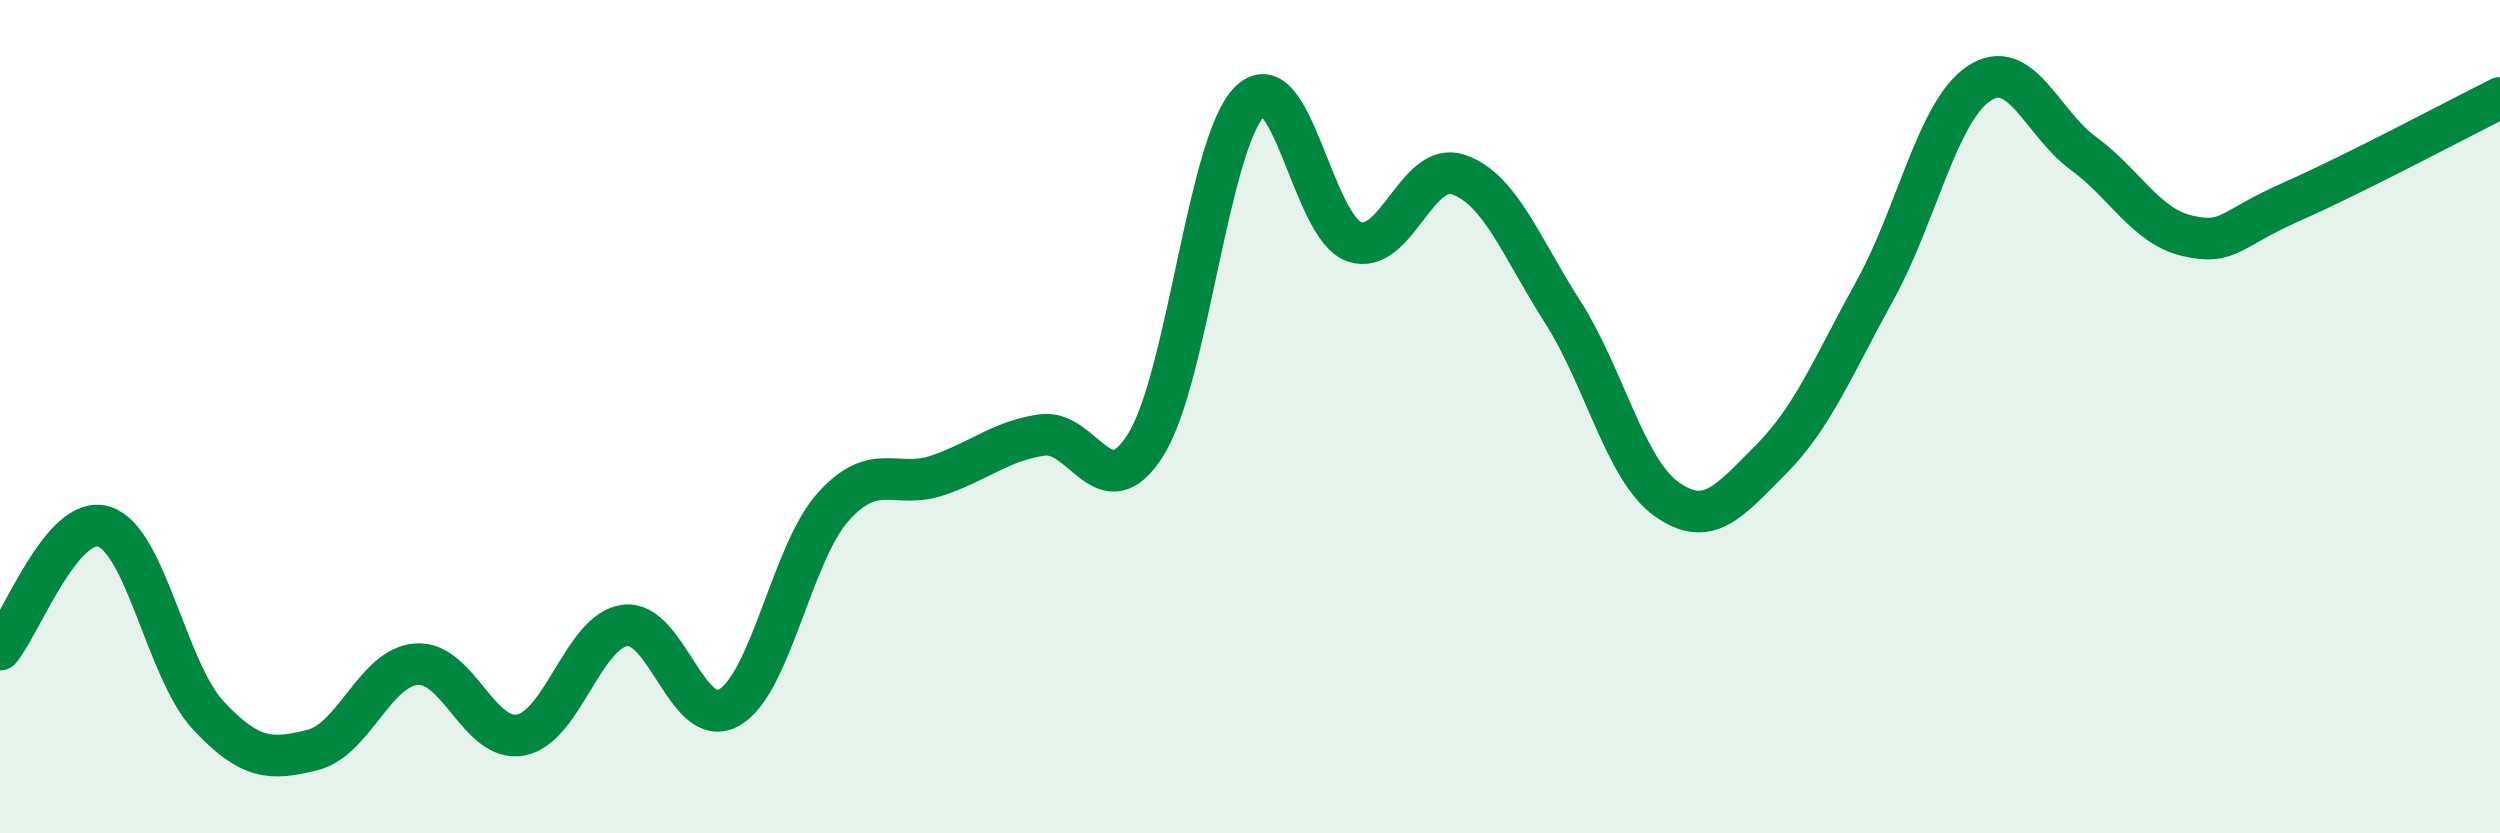
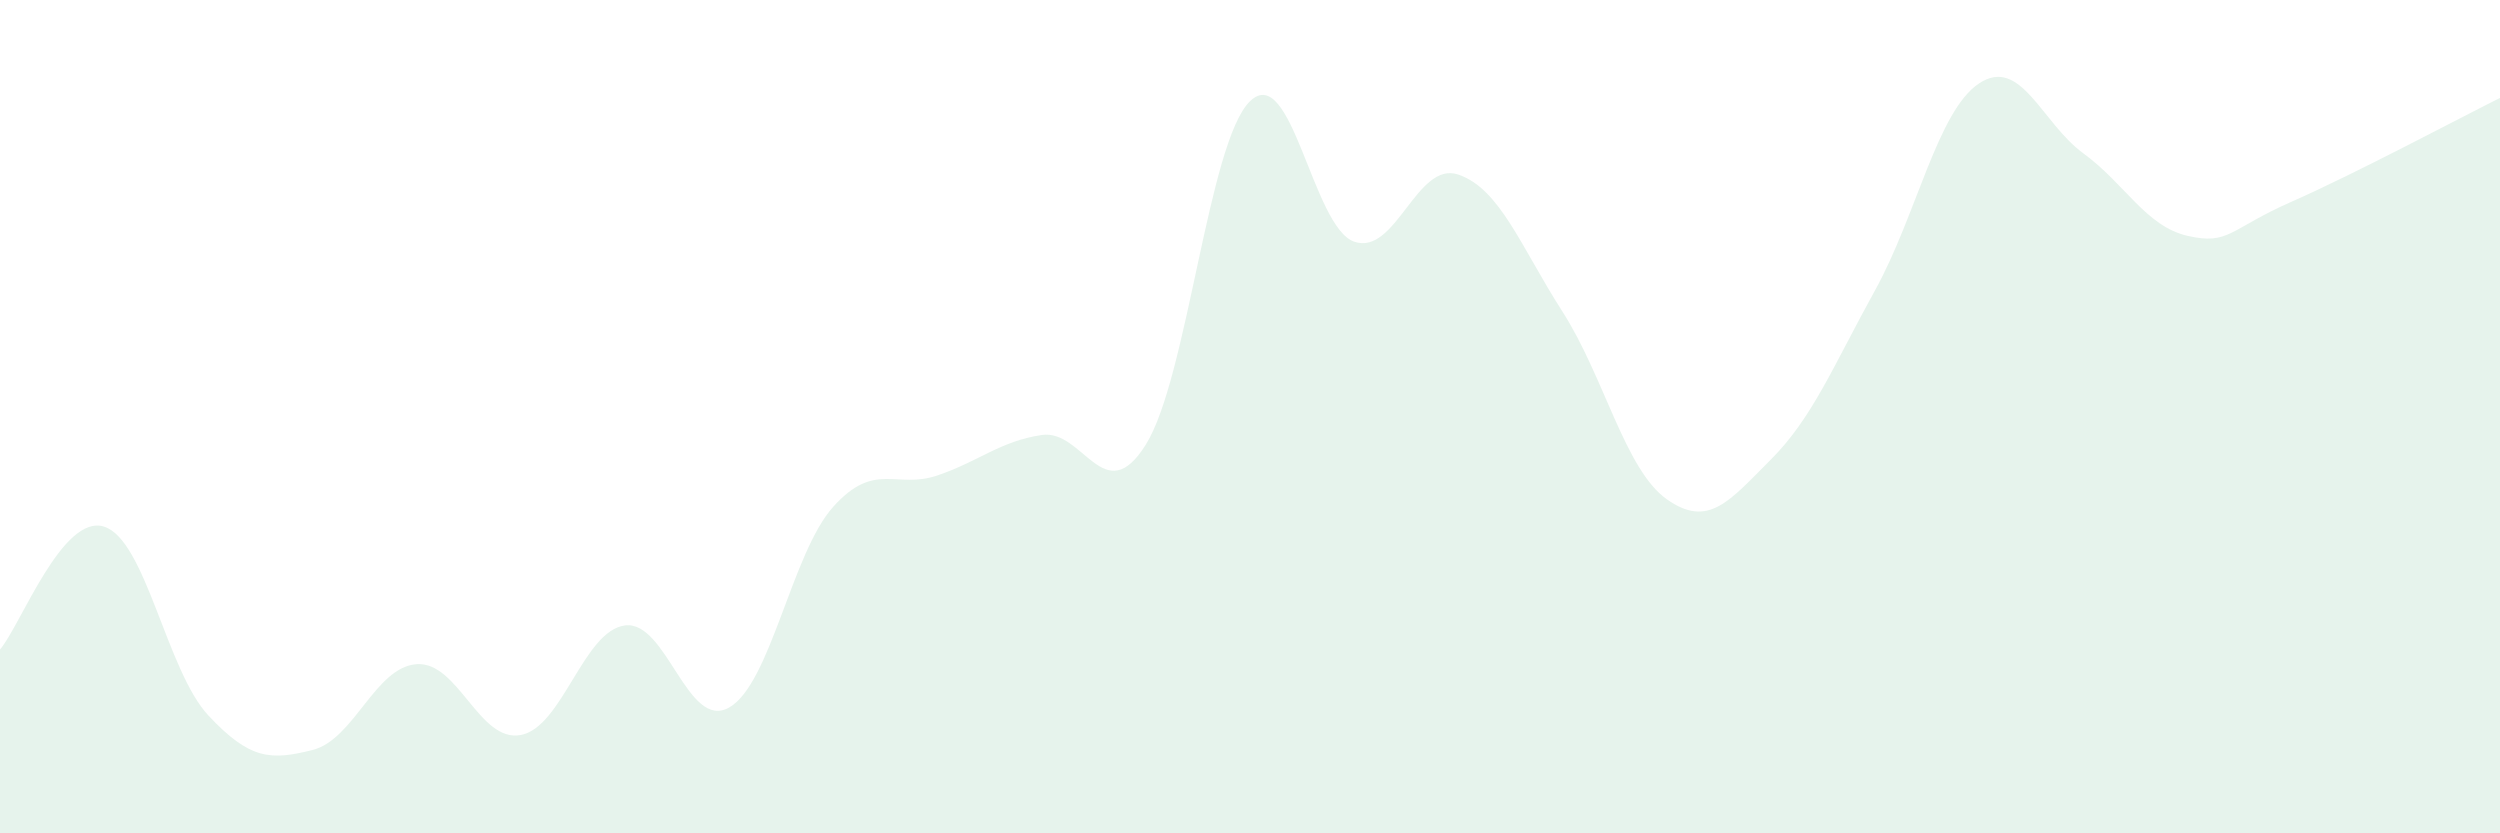
<svg xmlns="http://www.w3.org/2000/svg" width="60" height="20" viewBox="0 0 60 20">
  <path d="M 0,15.59 C 0.5,15 1.5,12.32 2.5,12.64 C 3.5,12.96 4,16.1 5,17.17 C 6,18.24 6.5,18.25 7.5,18 C 8.5,17.75 9,16.01 10,15.94 C 11,15.87 11.5,17.83 12.5,17.64 C 13.5,17.45 14,15.14 15,15.01 C 16,14.88 16.5,17.55 17.5,16.98 C 18.5,16.41 19,13.27 20,12.16 C 21,11.05 21.5,11.75 22.5,11.41 C 23.5,11.07 24,10.59 25,10.44 C 26,10.29 26.5,12.27 27.5,10.67 C 28.5,9.07 29,3.4 30,2.43 C 31,1.46 31.5,5.45 32.5,5.8 C 33.5,6.15 34,3.85 35,4.19 C 36,4.53 36.5,5.92 37.5,7.48 C 38.5,9.04 39,11.27 40,11.98 C 41,12.69 41.5,12.03 42.5,11.03 C 43.5,10.03 44,8.78 45,6.97 C 46,5.16 46.5,2.66 47.5,2 C 48.5,1.34 49,2.95 50,3.68 C 51,4.41 51.5,5.43 52.5,5.66 C 53.5,5.89 53.5,5.5 55,4.84 C 56.5,4.18 59,2.85 60,2.35L60 20L0 20Z" fill="#008740" opacity="0.1" stroke-linecap="round" stroke-linejoin="round" />
-   <path d="M 0,15.59 C 0.5,15 1.5,12.32 2.5,12.64 C 3.5,12.96 4,16.1 5,17.17 C 6,18.24 6.5,18.25 7.5,18 C 8.5,17.75 9,16.01 10,15.94 C 11,15.87 11.5,17.83 12.5,17.64 C 13.5,17.45 14,15.14 15,15.01 C 16,14.88 16.5,17.55 17.5,16.98 C 18.5,16.41 19,13.27 20,12.16 C 21,11.05 21.5,11.75 22.5,11.41 C 23.5,11.07 24,10.59 25,10.44 C 26,10.29 26.5,12.27 27.5,10.67 C 28.5,9.07 29,3.4 30,2.43 C 31,1.46 31.5,5.45 32.5,5.8 C 33.5,6.15 34,3.85 35,4.19 C 36,4.53 36.5,5.92 37.5,7.48 C 38.5,9.04 39,11.27 40,11.98 C 41,12.69 41.5,12.03 42.5,11.03 C 43.5,10.03 44,8.78 45,6.97 C 46,5.16 46.5,2.66 47.5,2 C 48.5,1.34 49,2.95 50,3.68 C 51,4.41 51.5,5.43 52.5,5.66 C 53.5,5.89 53.5,5.5 55,4.84 C 56.5,4.18 59,2.85 60,2.35" stroke="#008740" stroke-width="1" fill="none" stroke-linecap="round" stroke-linejoin="round" />
</svg>